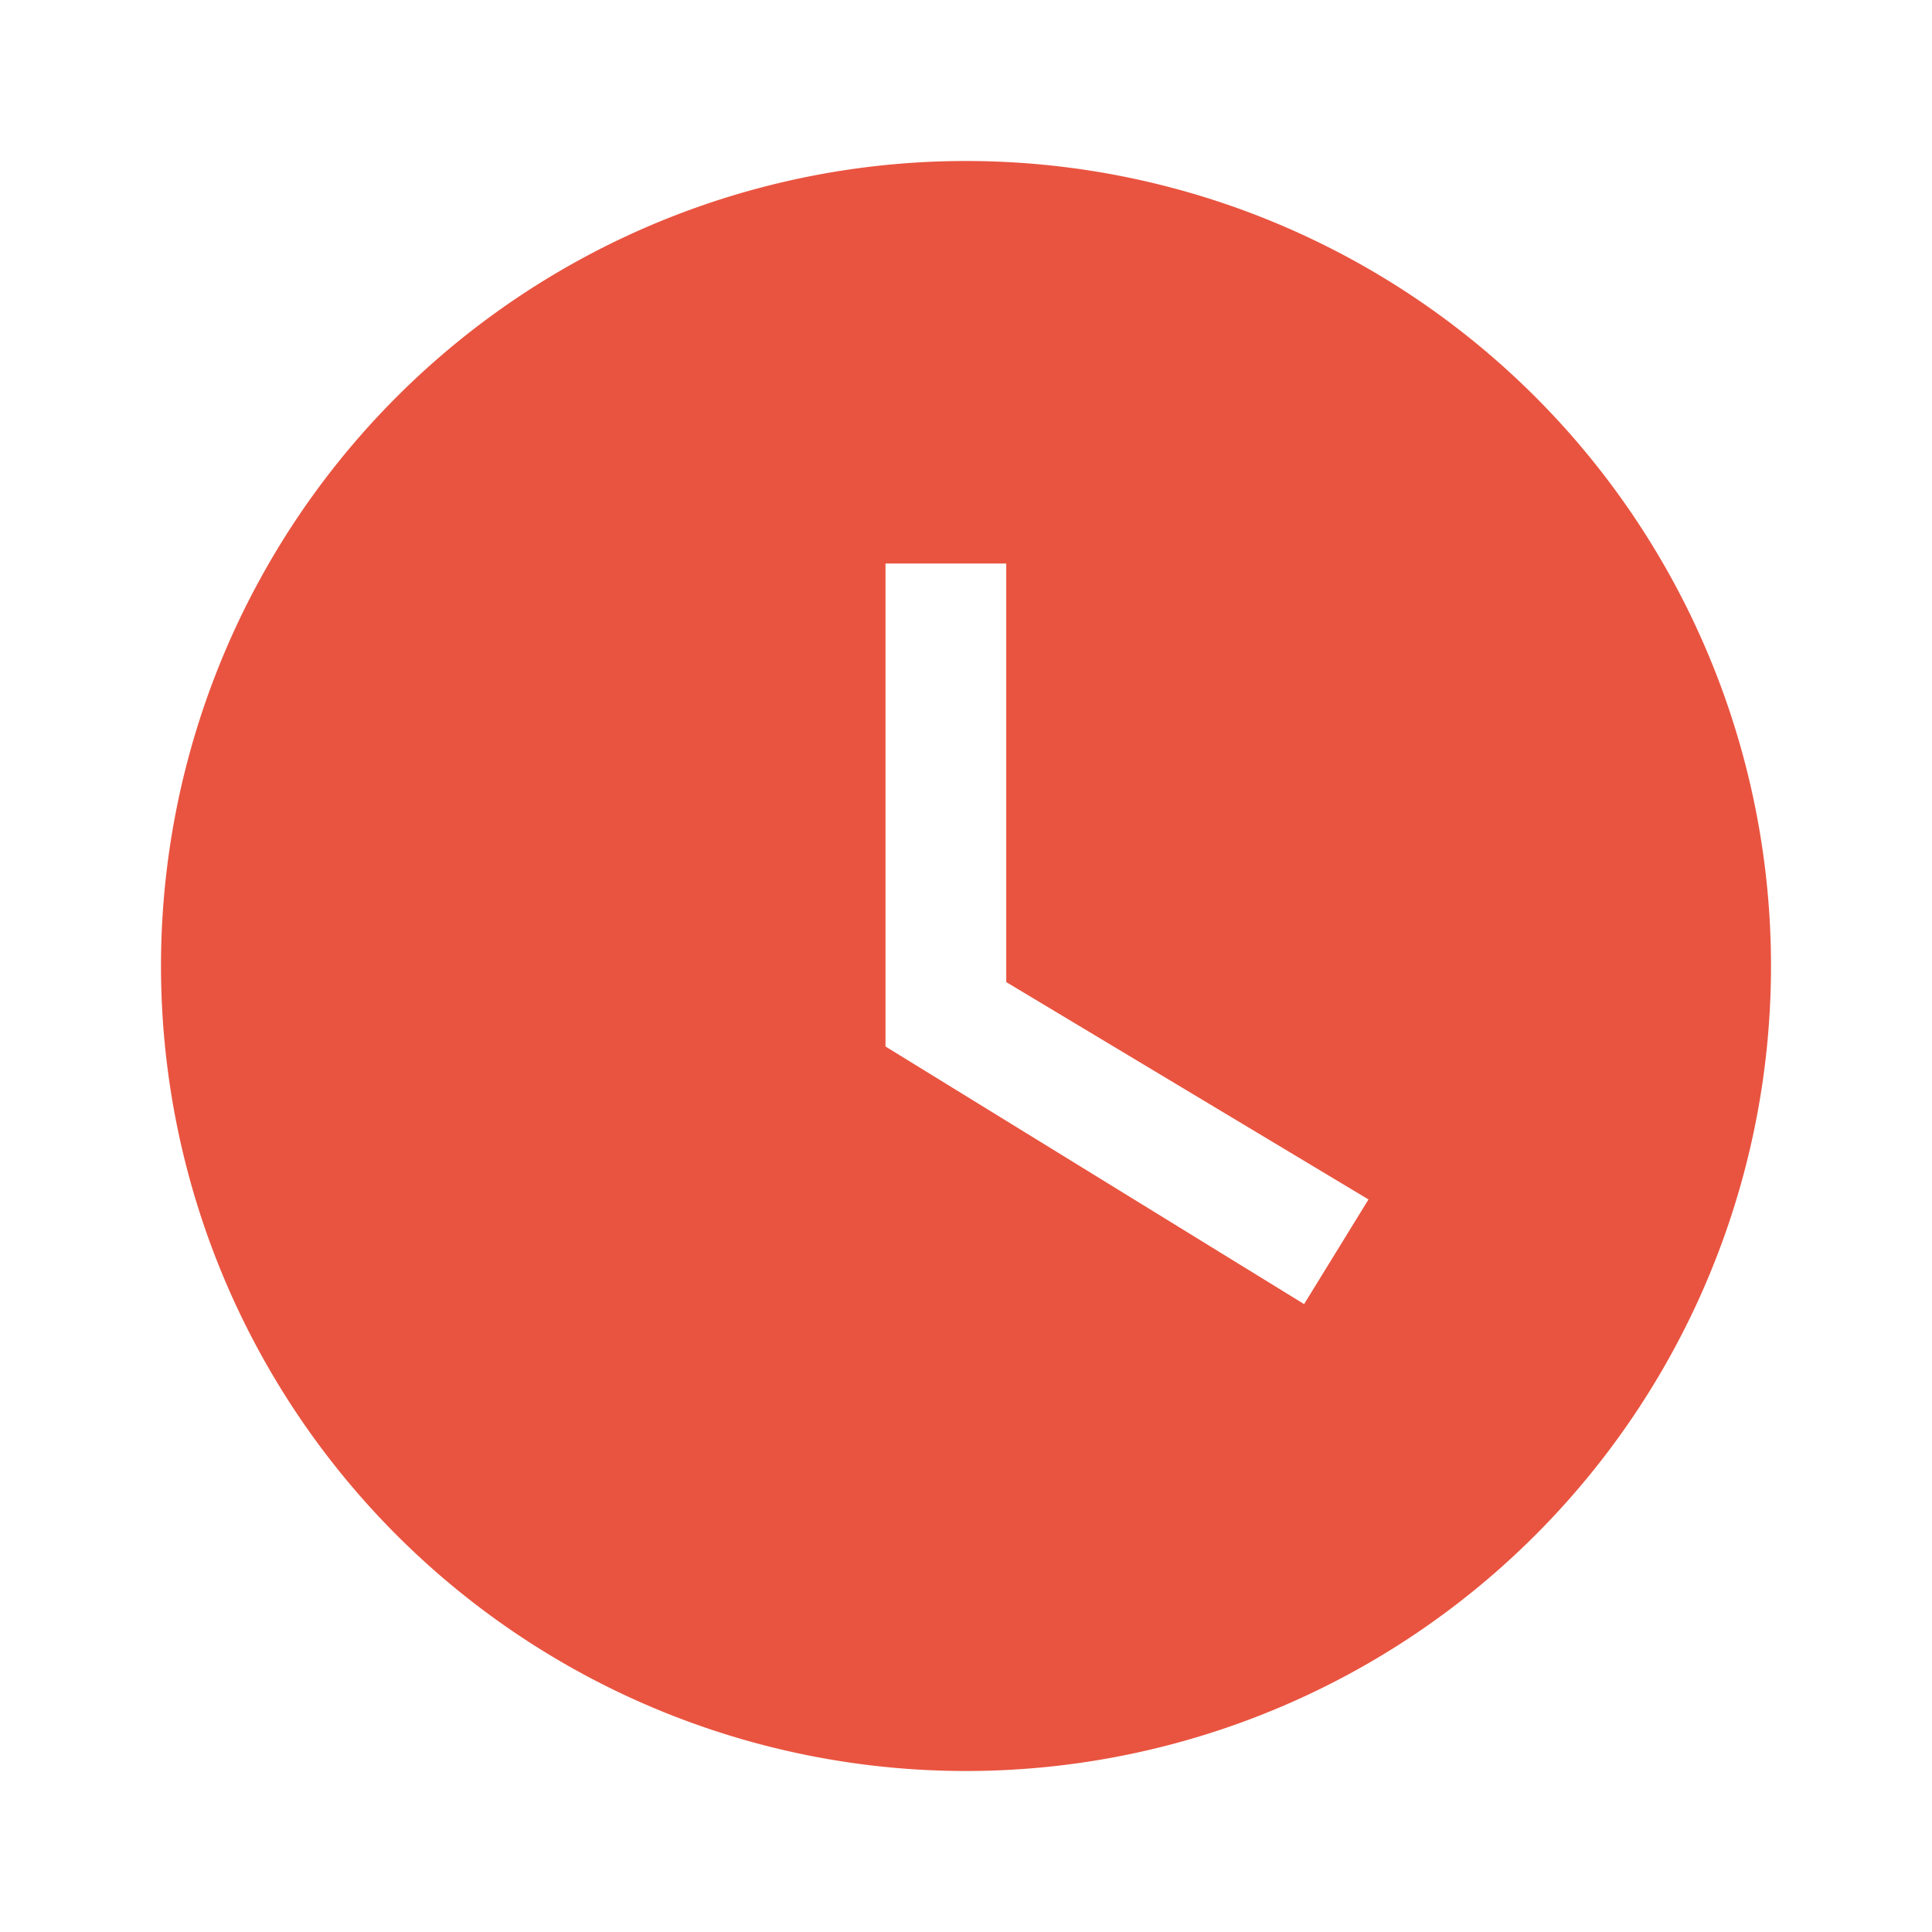
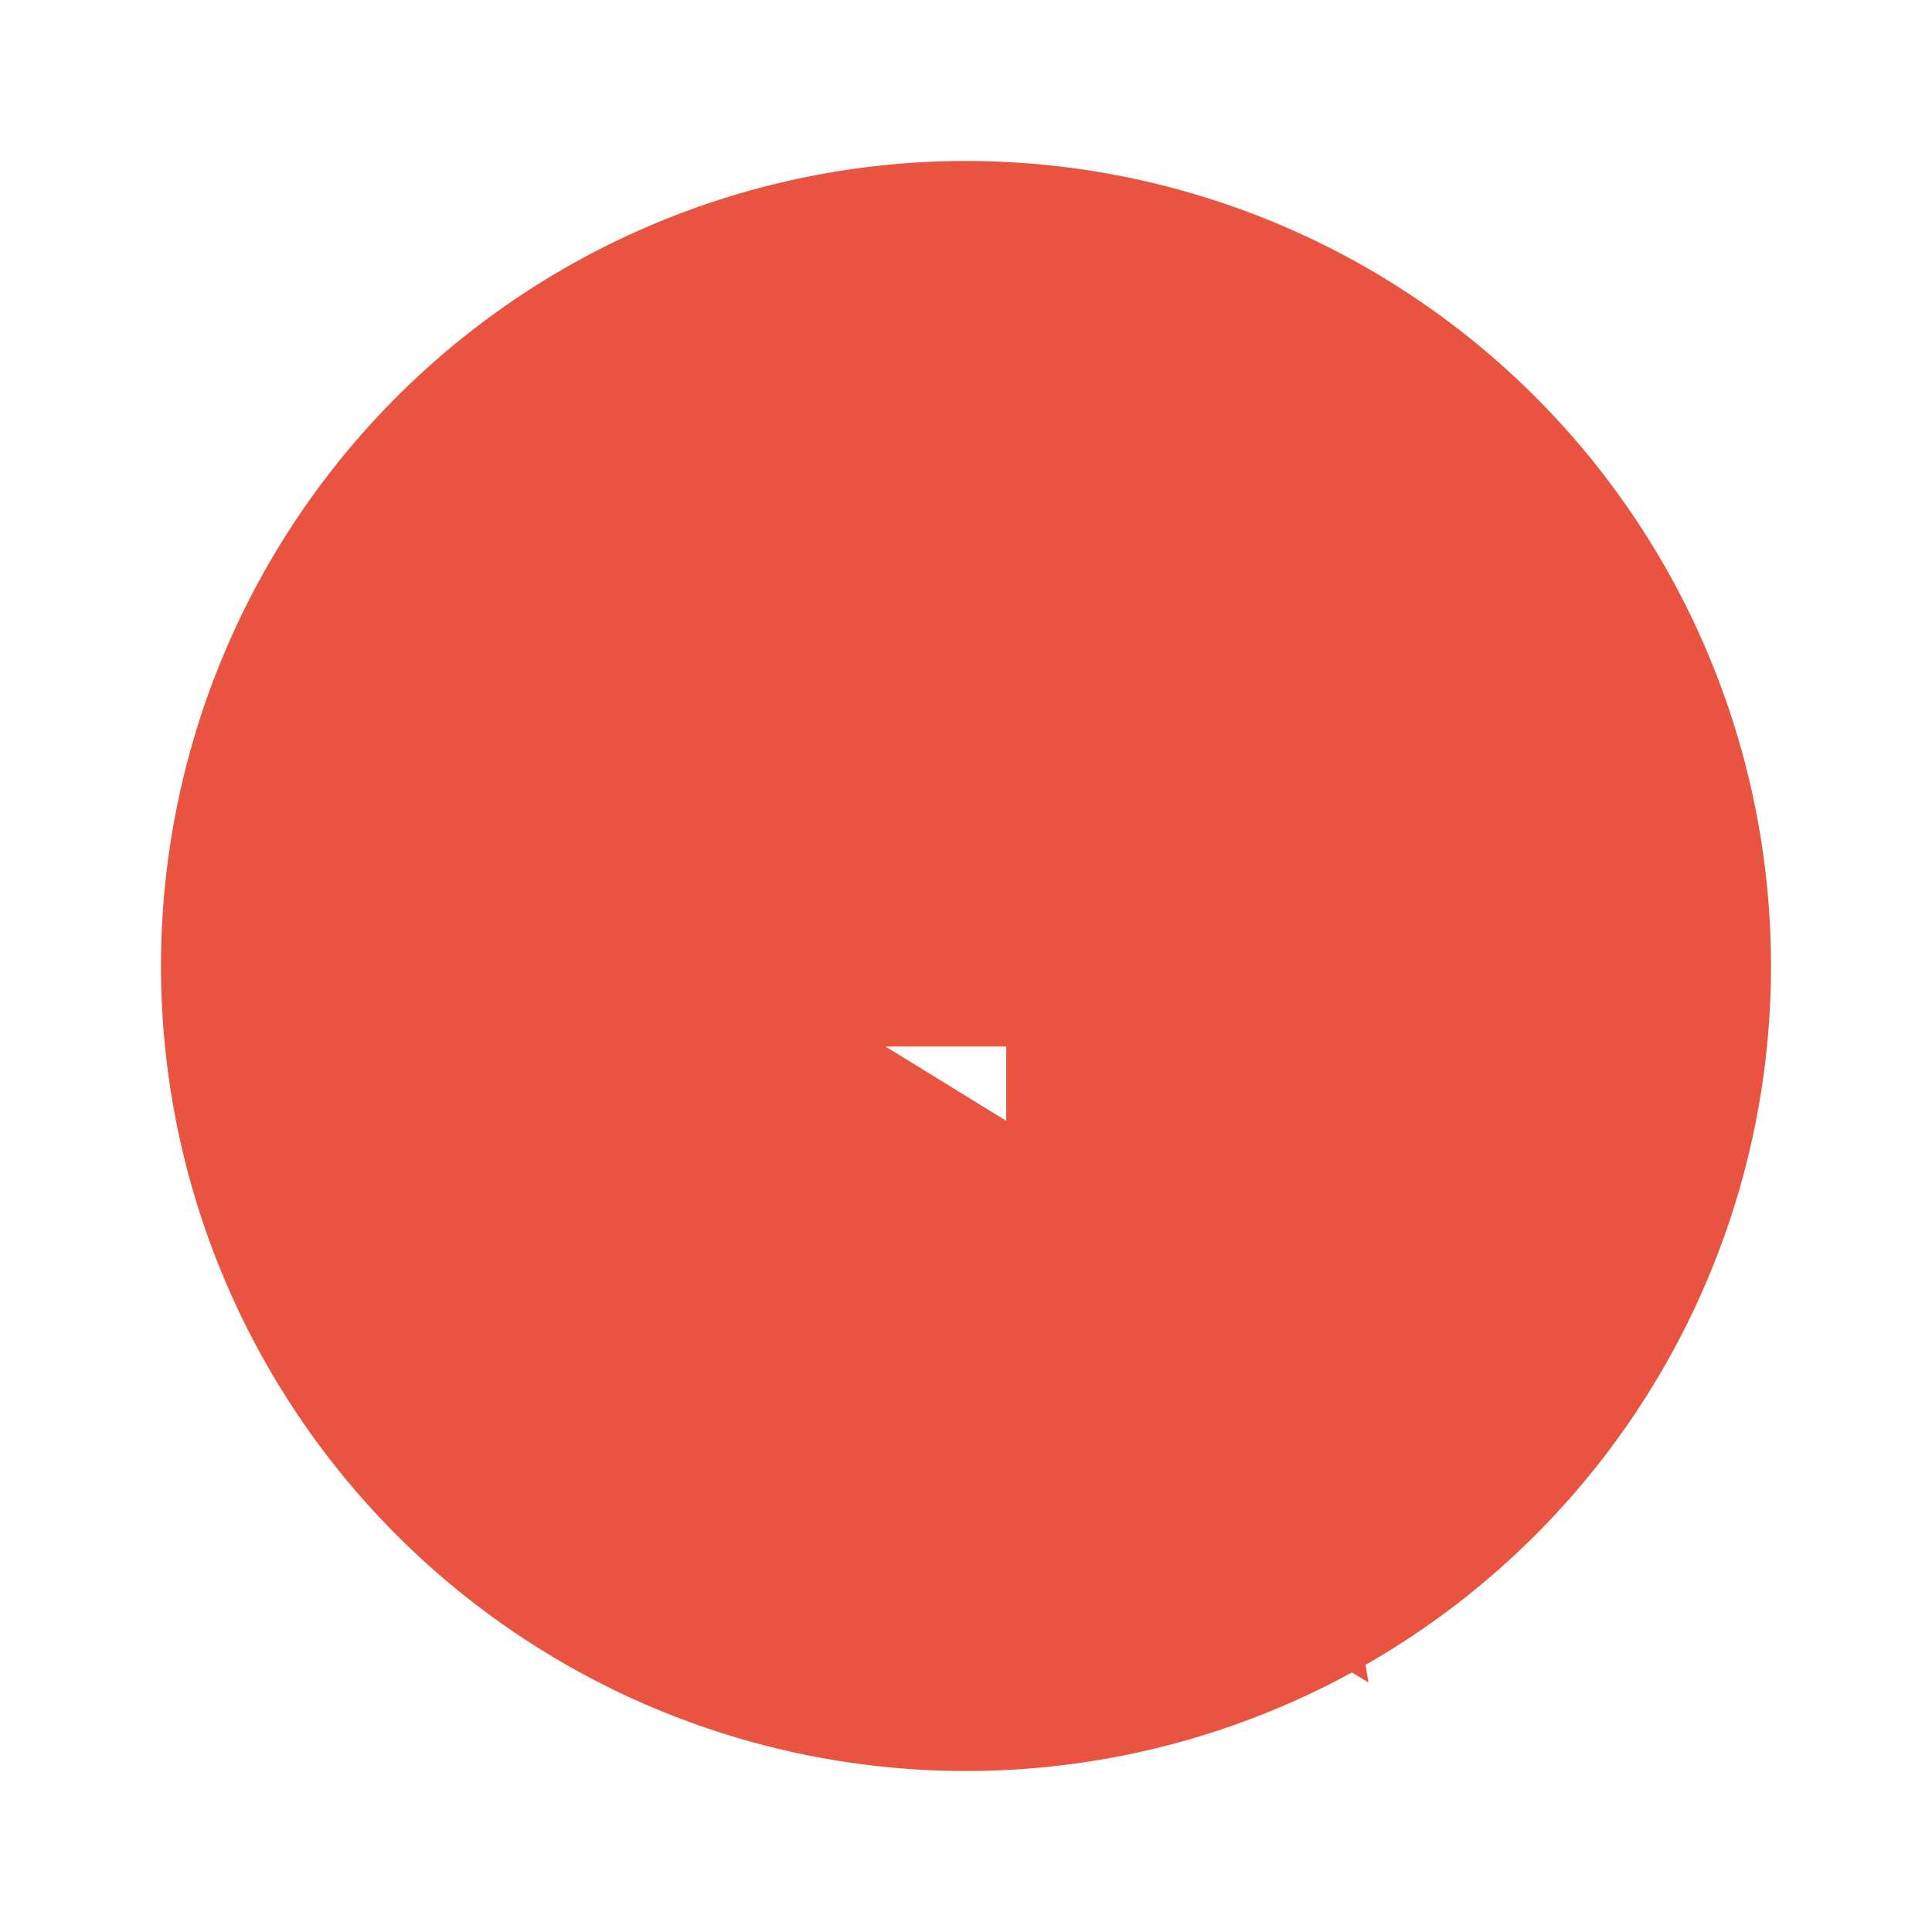
<svg xmlns="http://www.w3.org/2000/svg" width="64" height="64" viewBox="0 0 24 24">
-   <path fill="#e95440" d="M12 2A10 10 0 0 0 2 12a10 10 0 0 0 10 10a10 10 0 0 0 10-10A10 10 0 0 0 12 2m4.2 14.2L11 13V7h1.5v5.2l4.5 2.7z" />
+   <path fill="#e95440" d="M12 2A10 10 0 0 0 2 12a10 10 0 0 0 10 10a10 10 0 0 0 10-10A10 10 0 0 0 12 2m4.2 14.2L11 13h1.5v5.2l4.5 2.7z" />
</svg>